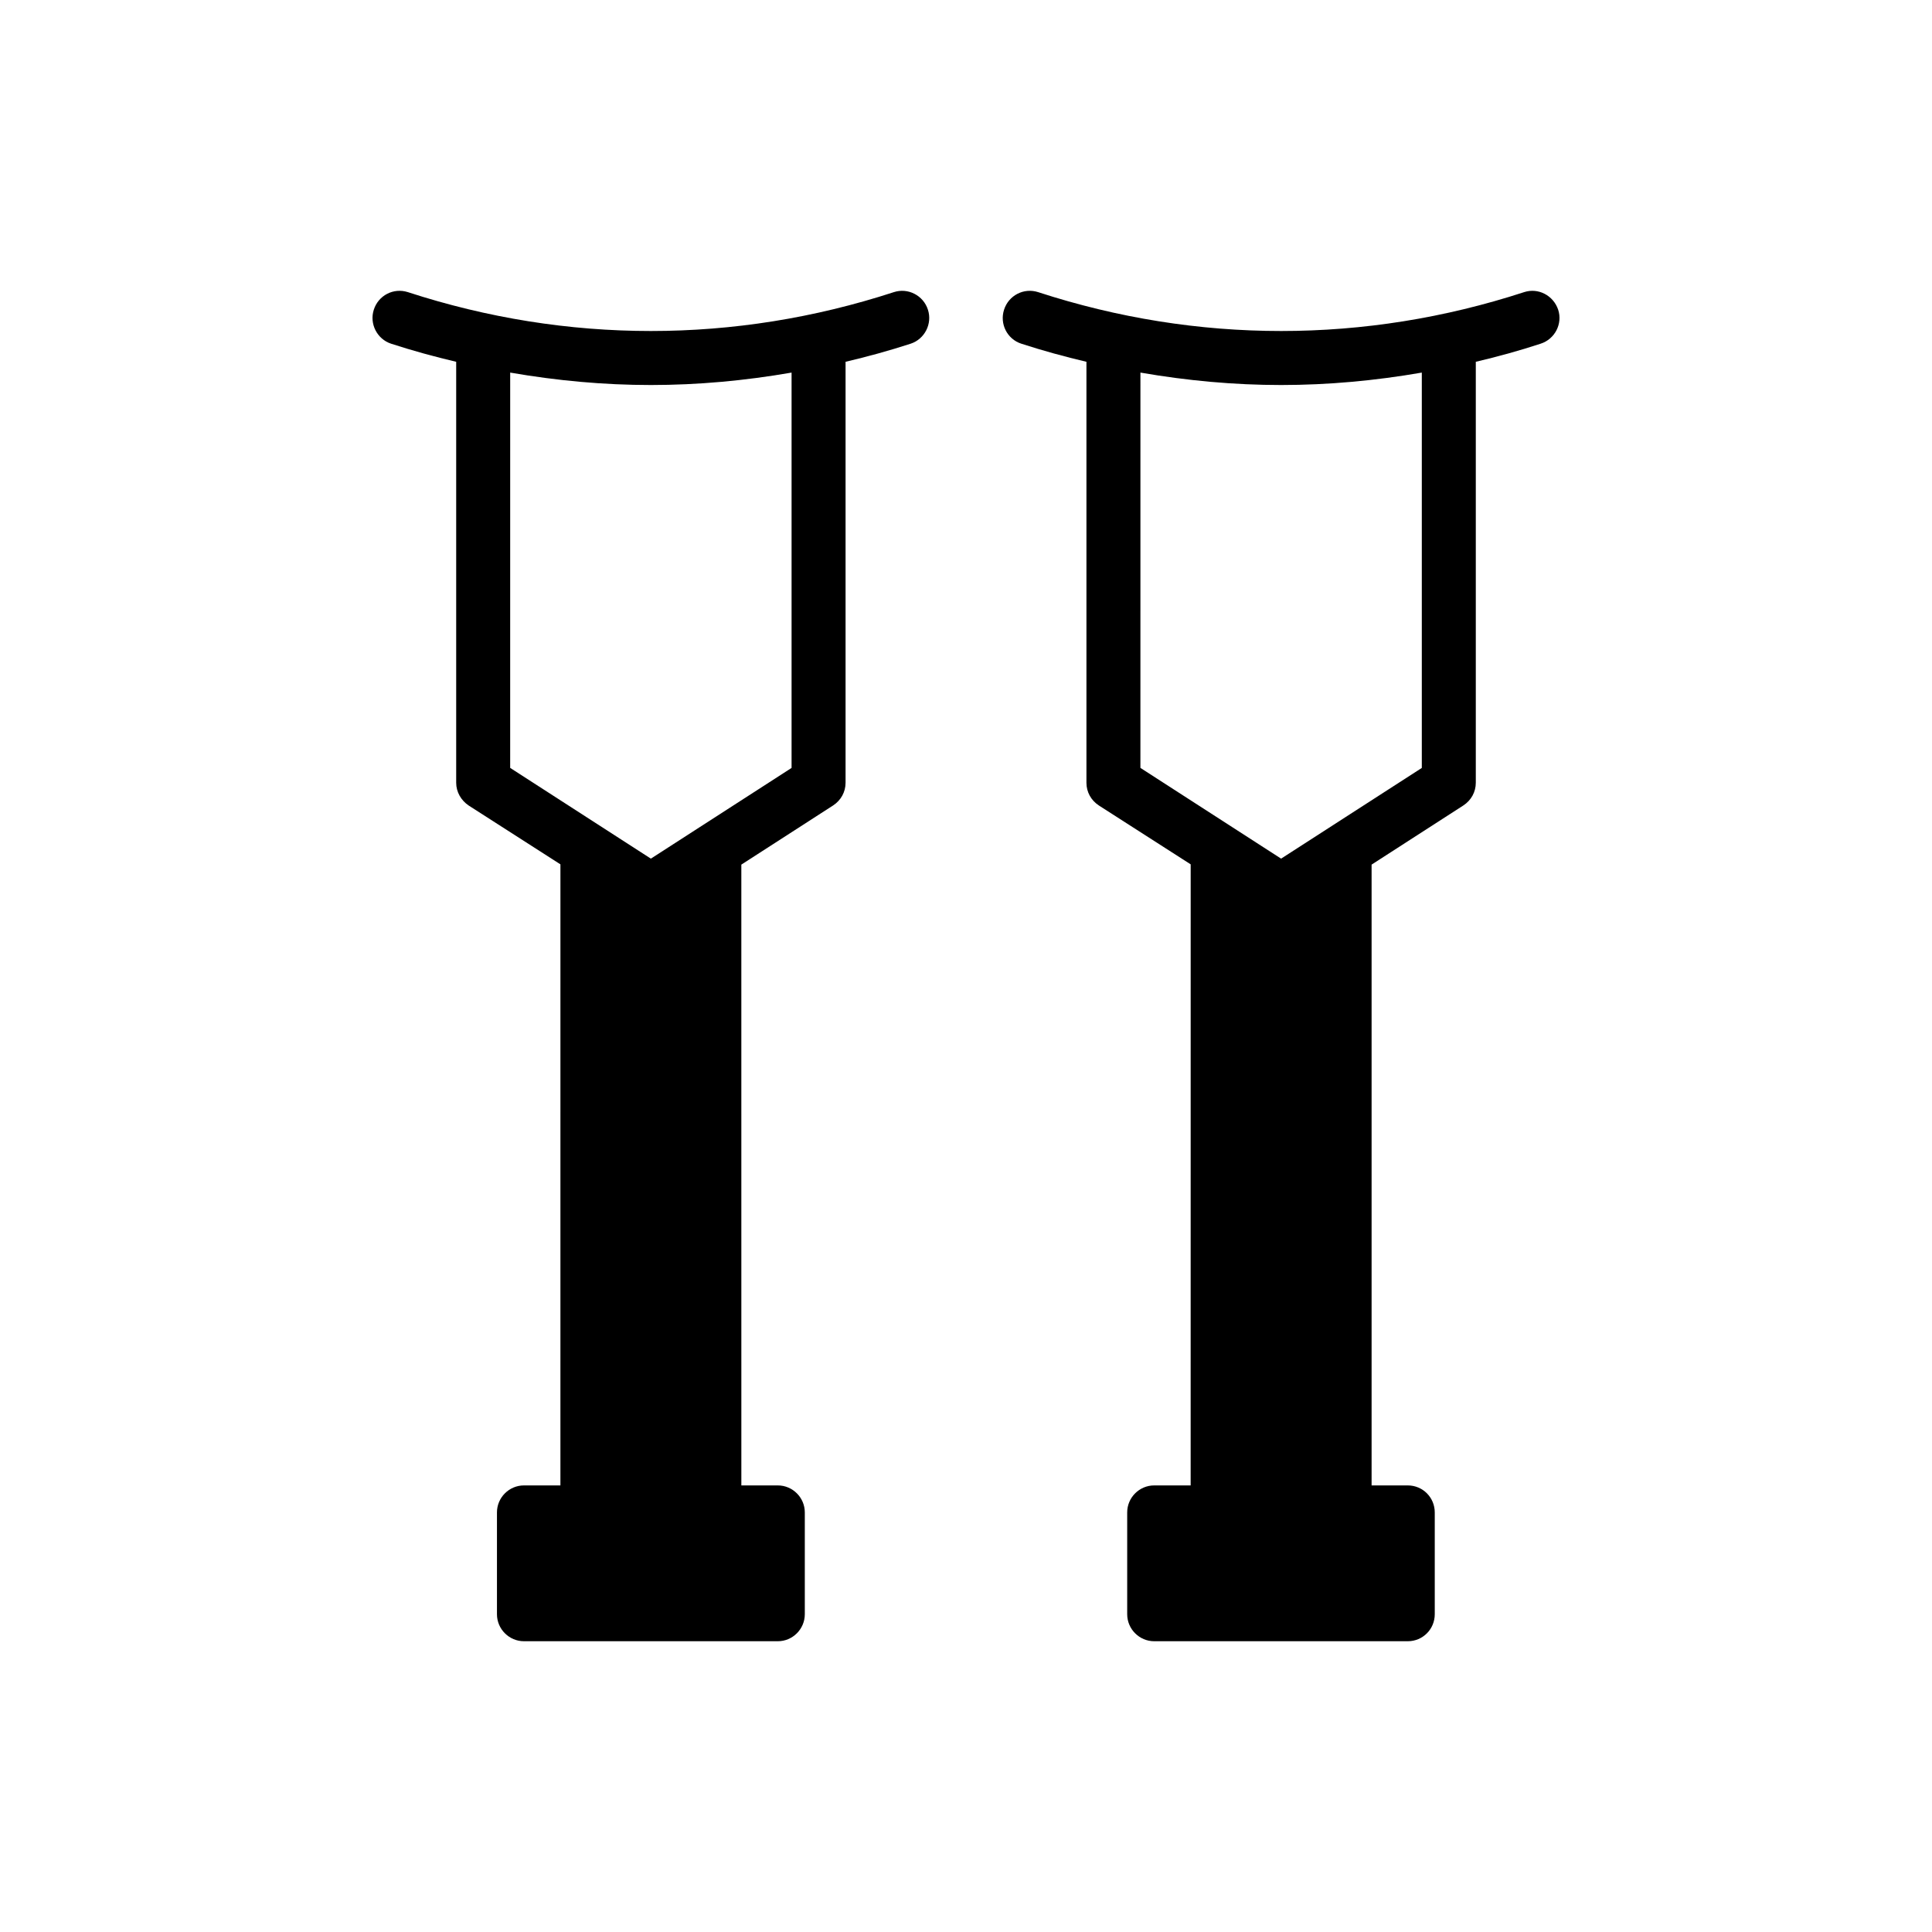
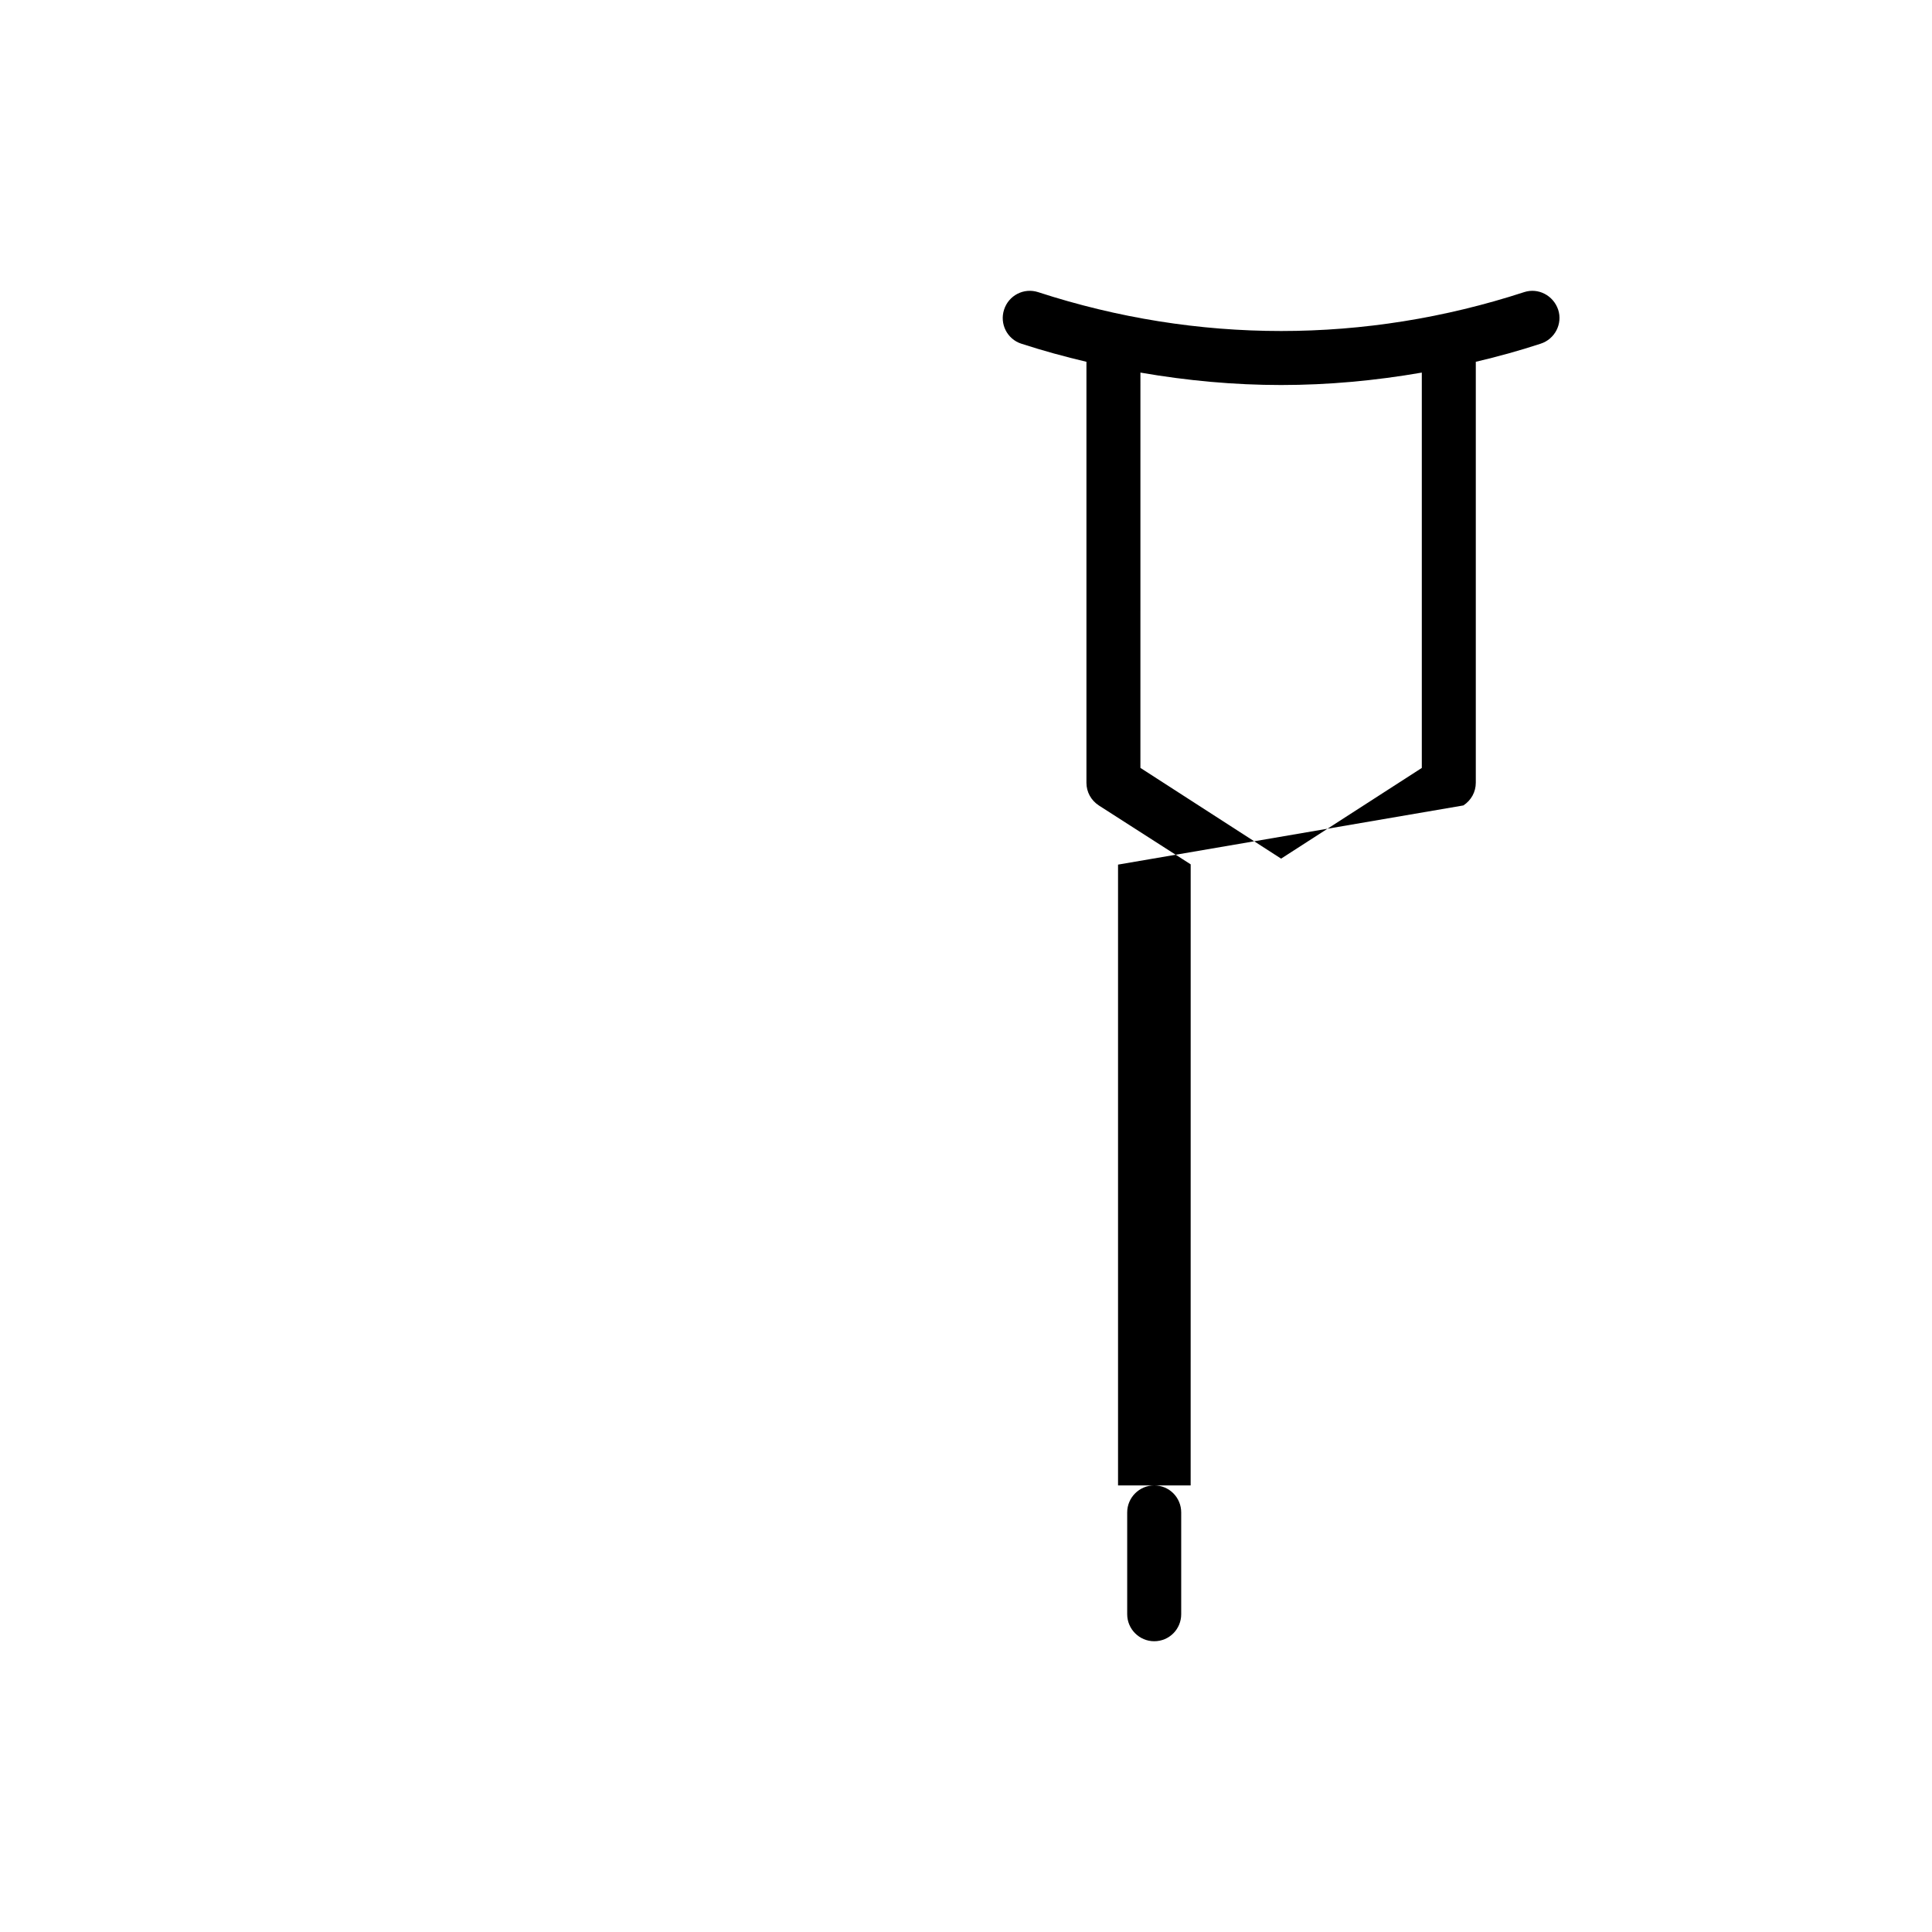
<svg xmlns="http://www.w3.org/2000/svg" fill="#000000" width="800px" height="800px" version="1.1" viewBox="144 144 512 512">
  <g>
-     <path d="m364.79 357.45c2.074-1.359 3.293-3.578 3.293-6.012v-111.56c5.805-1.359 11.52-2.934 17.246-4.793 3.723-1.215 5.797-5.297 4.578-9.016-1.215-3.793-5.289-5.867-9.016-4.652-42.148 13.738-86.66 13.738-128.81 0-3.793-1.215-7.801 0.859-9.016 4.652-1.215 3.723 0.859 7.801 4.582 9.016 5.727 1.859 11.457 3.434 17.246 4.793v111.57c0 2.434 1.289 4.652 3.293 6.012l24.332 15.602-0.004 164.59h-9.66c-3.938 0-7.156 3.219-7.156 7.156v26.98c0 3.934 3.219 7.156 7.156 7.156h67.27c3.934 0 7.156-3.219 7.156-7.156v-26.98c0-3.934-3.219-7.156-7.156-7.156h-9.66l-0.004-164.52zm-48.305 14.098-37.285-24.047 0.004-104.76c12.387 2.148 24.832 3.293 37.285 3.293s24.91-1.145 37.285-3.293v104.77z" />
-     <path d="m531.81 357.45c2.074-1.359 3.293-3.578 3.293-6.012v-111.56c5.805-1.359 11.52-2.934 17.176-4.793 3.801-1.215 5.875-5.297 4.652-9.016-1.289-3.793-5.289-5.867-9.016-4.652-42.148 13.738-86.652 13.738-128.81 0-3.785-1.215-7.801 0.859-9.016 4.652-1.215 3.723 0.793 7.801 4.582 9.016 5.731 1.859 11.457 3.434 17.246 4.793v111.57c0 2.434 1.215 4.652 3.293 6.012l24.332 15.602-0.008 164.59h-9.66c-3.938 0-7.156 3.219-7.156 7.156v26.98c0 3.934 3.219 7.156 7.156 7.156h67.195c4.008 0 7.156-3.219 7.156-7.156v-26.98c0-3.934-3.148-7.156-7.156-7.156h-9.582v-164.52zm-48.305 14.098-37.285-24.047 0.004-104.76c12.387 2.148 24.832 3.293 37.285 3.293s24.91-1.145 37.285-3.293v104.77z" />
+     <path d="m531.81 357.45c2.074-1.359 3.293-3.578 3.293-6.012v-111.56c5.805-1.359 11.52-2.934 17.176-4.793 3.801-1.215 5.875-5.297 4.652-9.016-1.289-3.793-5.289-5.867-9.016-4.652-42.148 13.738-86.652 13.738-128.81 0-3.785-1.215-7.801 0.859-9.016 4.652-1.215 3.723 0.793 7.801 4.582 9.016 5.731 1.859 11.457 3.434 17.246 4.793v111.57c0 2.434 1.215 4.652 3.293 6.012l24.332 15.602-0.008 164.59h-9.66c-3.938 0-7.156 3.219-7.156 7.156v26.98c0 3.934 3.219 7.156 7.156 7.156c4.008 0 7.156-3.219 7.156-7.156v-26.98c0-3.934-3.148-7.156-7.156-7.156h-9.582v-164.52zm-48.305 14.098-37.285-24.047 0.004-104.76c12.387 2.148 24.832 3.293 37.285 3.293s24.91-1.145 37.285-3.293v104.77z" />
  </g>
</svg>